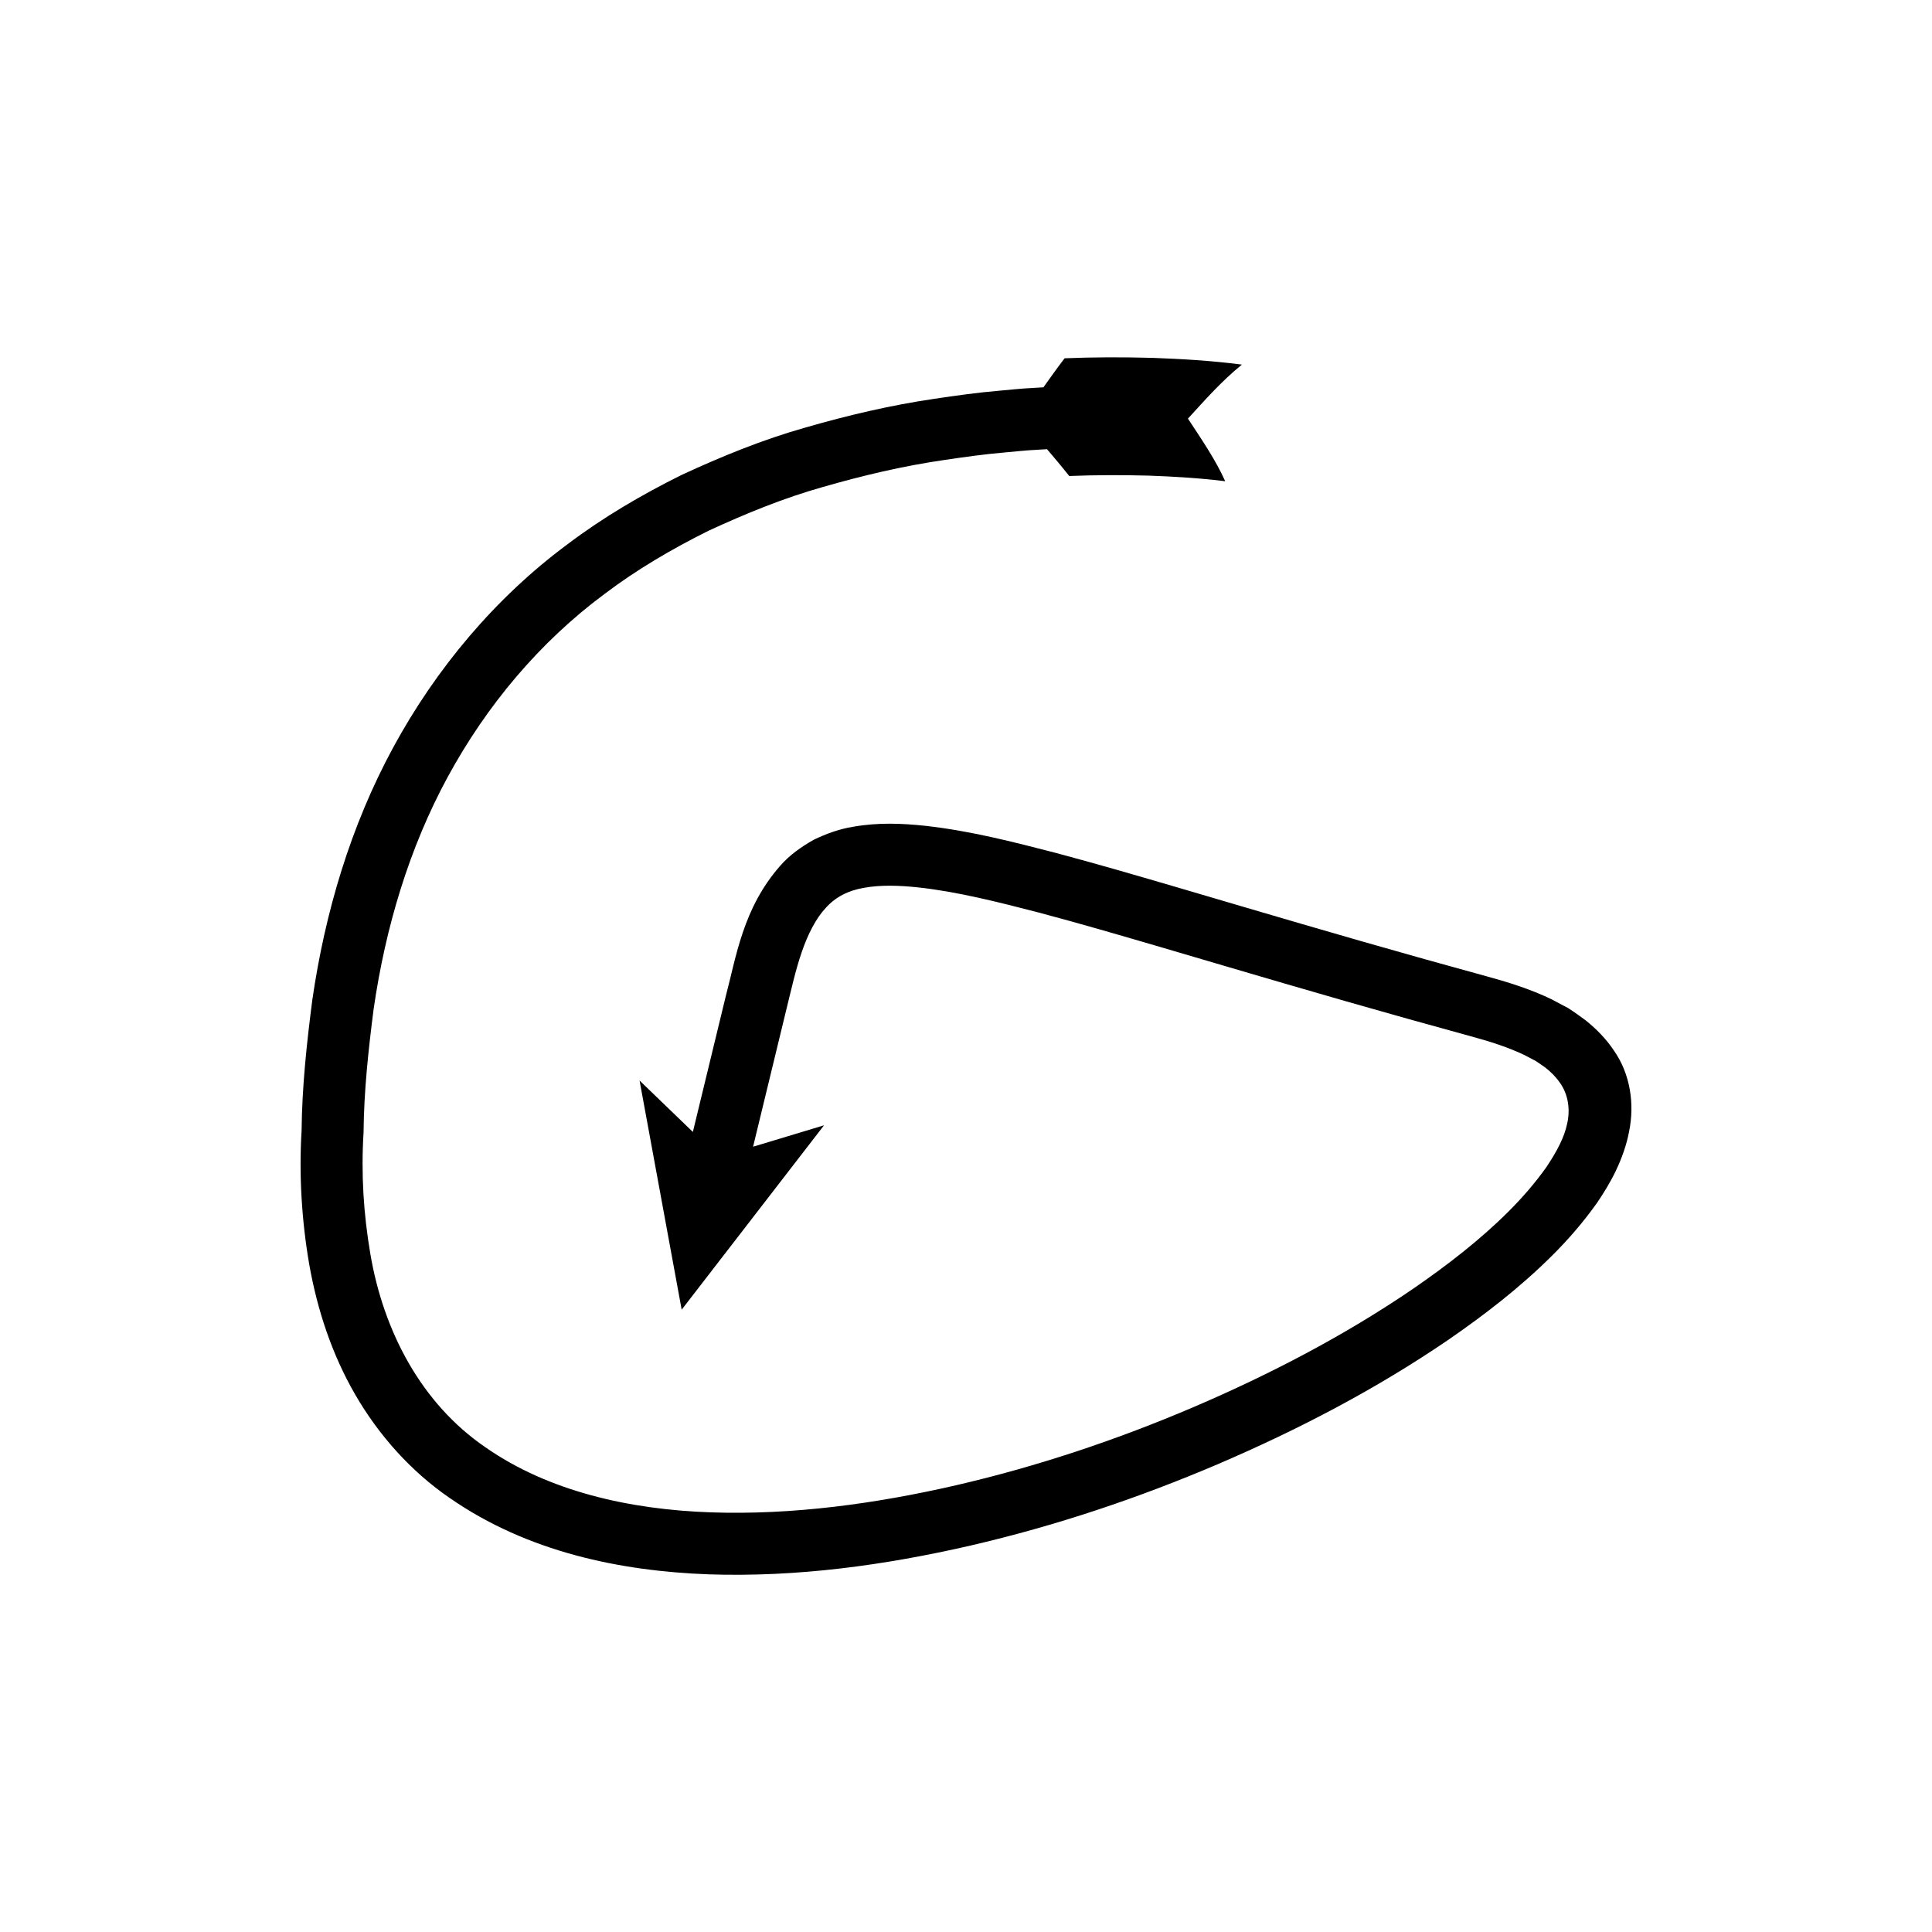
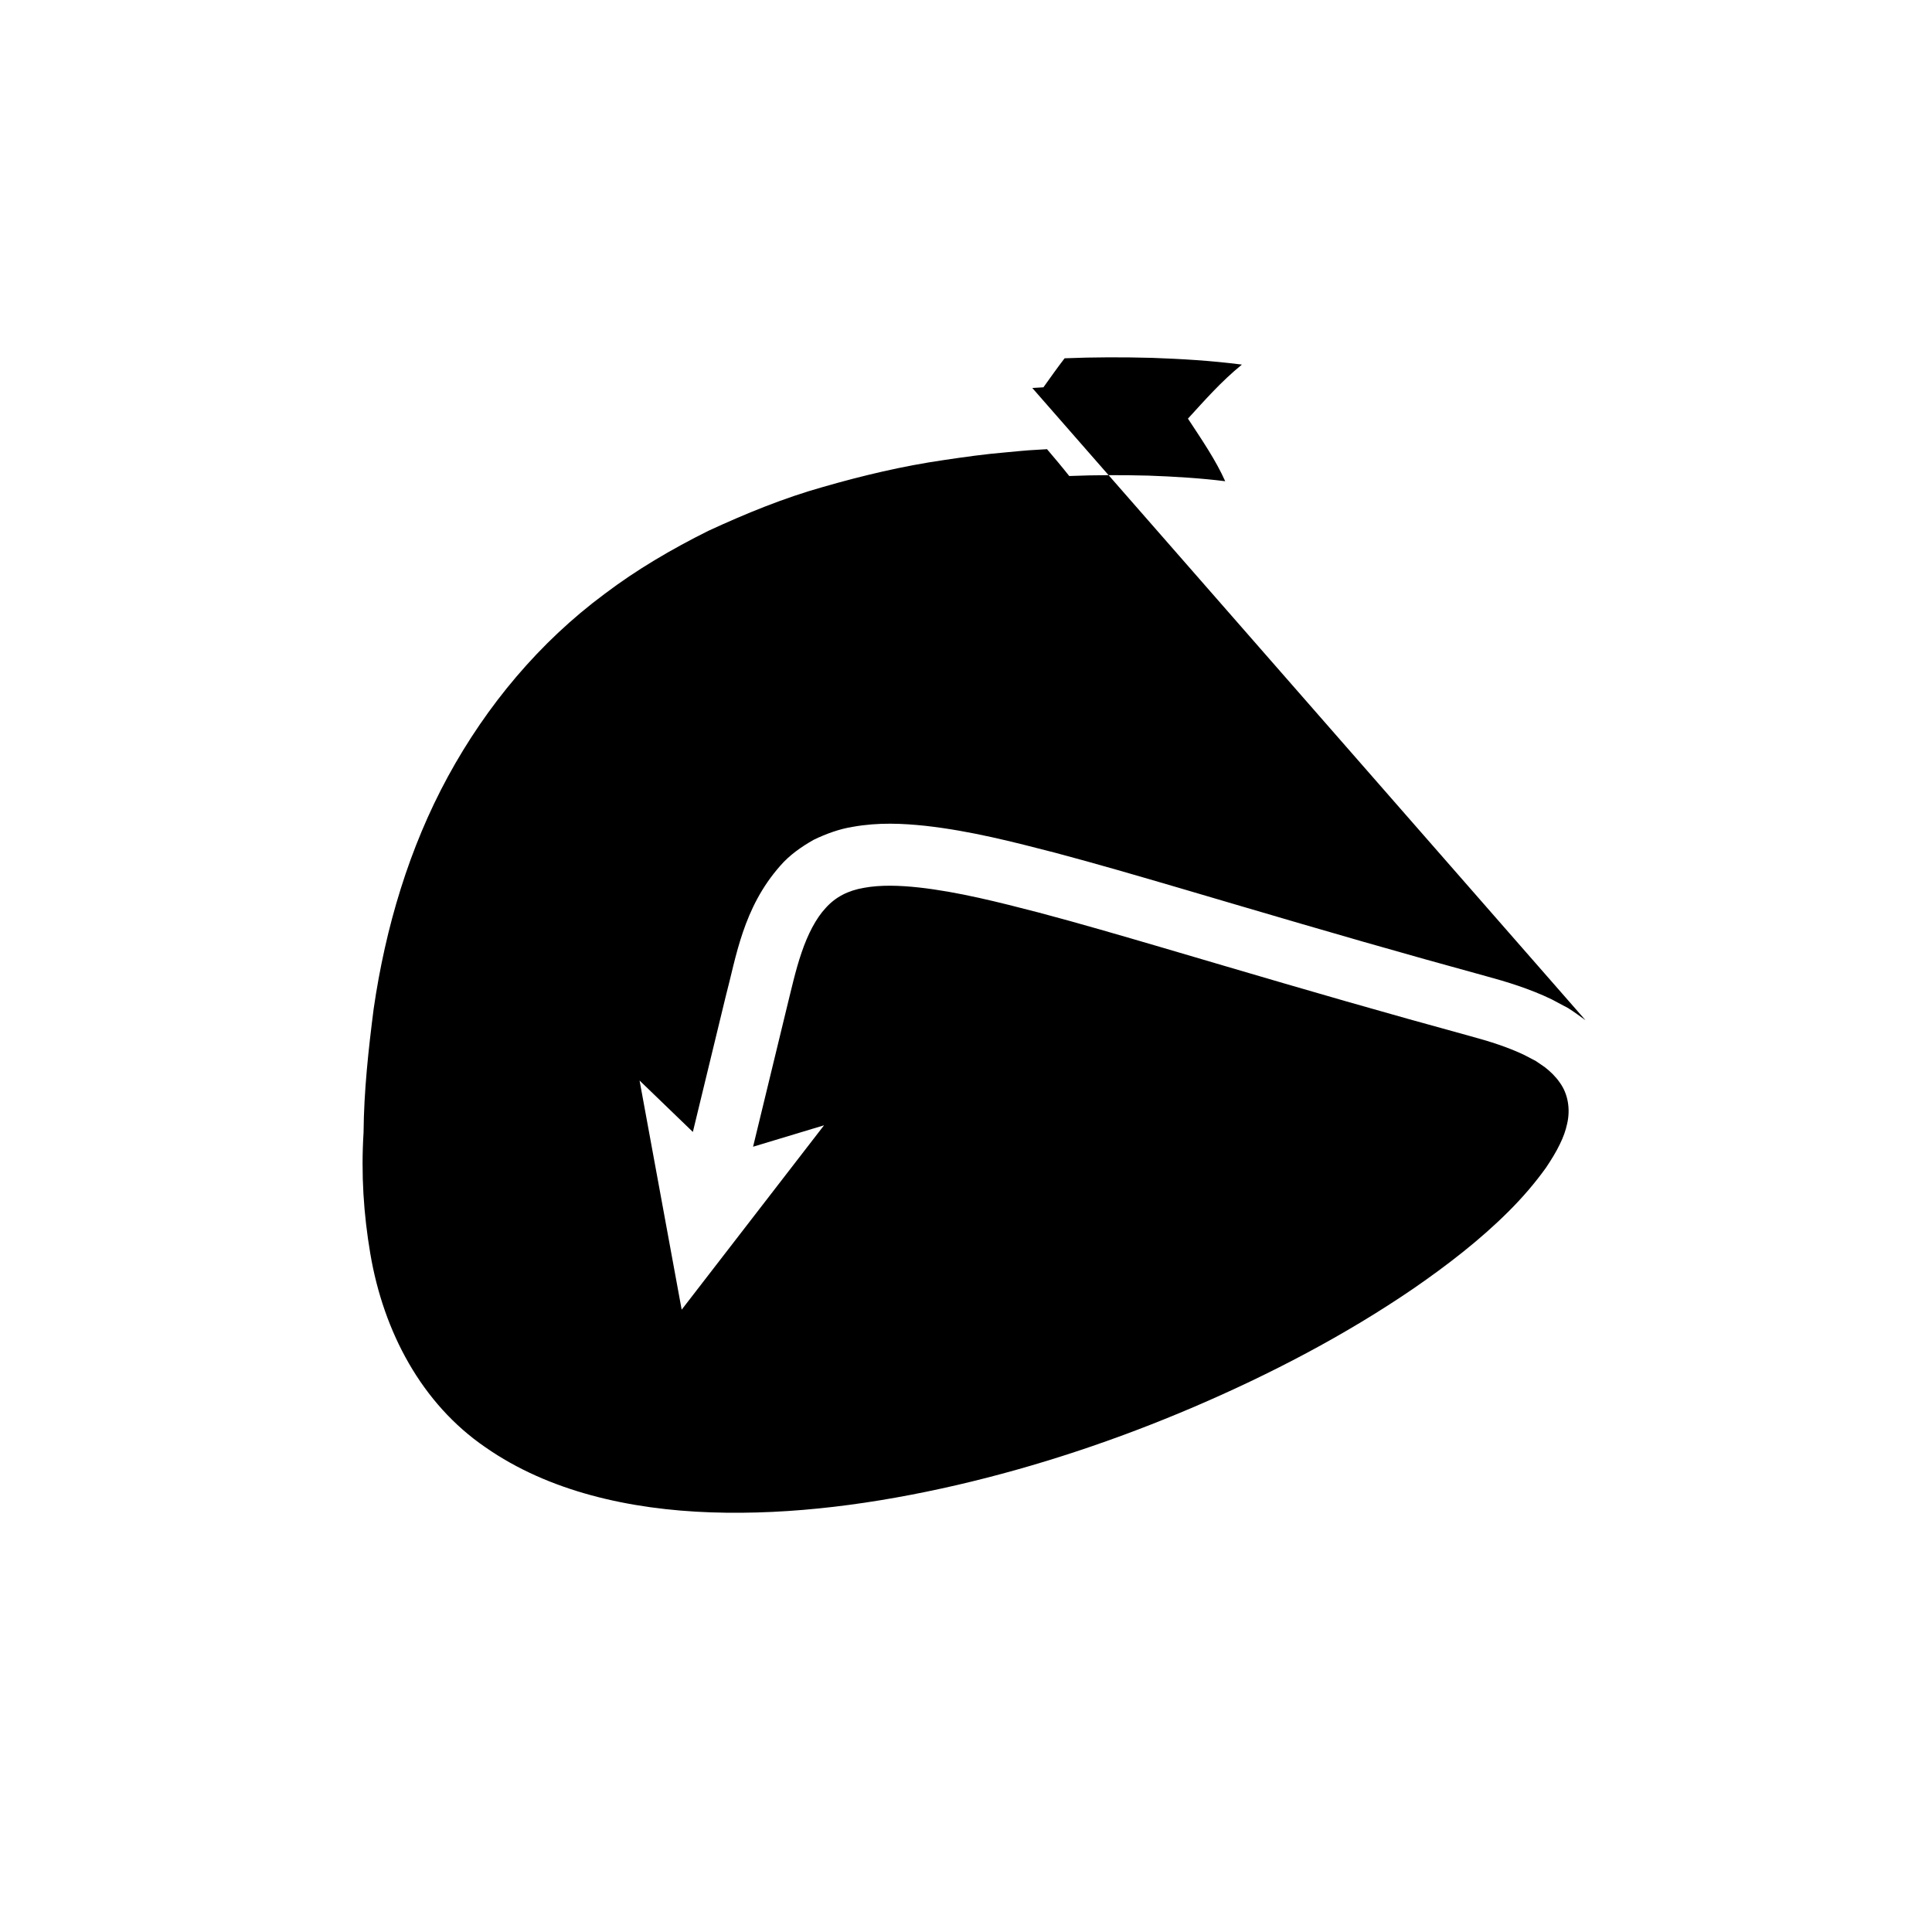
<svg xmlns="http://www.w3.org/2000/svg" fill="#000000" width="800px" height="800px" version="1.1" viewBox="144 144 512 512">
-   <path d="m564.17 414.36c-1.504-1.094-3.055-2.219-4.582-3.195l-4.418-2.348c-5.773-2.785-12.012-4.684-17.418-6.144l-16.285-4.512c-21.703-6.07-43.309-12.477-65.023-18.867-10.863-3.184-21.75-6.367-32.82-9.309-11.117-2.863-22.25-5.766-34.371-7.133-6.059-0.633-12.426-0.961-19.285 0.27-3.398 0.535-6.981 1.805-10.348 3.438-3.246 1.844-6.367 4.019-8.832 6.859-9.918 11.238-11.676 24.152-14.504 34.793l-8.668 35.762-14.125-13.625 11.16 60.727 37.727-48.859-18.805 5.676 8.707-35.914c1.391-5.625 2.519-10.809 4.152-15.559 1.613-4.754 3.773-9.016 6.402-11.82 2.606-2.898 5.906-4.602 10.156-5.324 4.277-0.793 9.332-0.652 14.484-0.09 10.363 1.145 21.203 3.898 31.945 6.684 10.773 2.859 21.582 6.023 32.406 9.191 21.648 6.371 43.383 12.82 65.211 18.922l16.387 4.539c5.496 1.488 10.094 2.957 14.52 5.051l3.074 1.613 2.379 1.625c1.496 1.168 2.875 2.504 3.957 4.074 2.266 3.109 2.816 7.203 1.961 10.895-0.418 1.918-1.004 3.539-1.957 5.481-0.961 2.012-2.238 4.066-3.613 6.133-2.906 4.062-6.285 8.008-10.039 11.734-7.496 7.469-16.152 14.16-25.145 20.359-18.082 12.352-37.82 22.648-58.152 31.363-20.355 8.703-41.453 15.758-62.945 20.734-21.465 4.941-43.43 7.938-65.055 7.207-21.492-0.738-42.992-5.535-59.754-17.238-16.898-11.543-27.016-30.594-30.523-51.332-1.77-10.441-2.473-20.988-1.785-32.098 0.098-11.023 1.285-21.926 2.676-32.766 3.133-21.605 9.414-42.684 19.684-61.562 10.262-18.828 24.238-35.582 41.484-48.379 8.555-6.488 17.891-11.938 27.555-16.754 9.816-4.527 19.875-8.668 30.383-11.621 10.469-3.012 21.129-5.547 31.992-7.121 5.422-0.809 10.859-1.574 16.336-2.035 2.738-0.238 5.469-0.555 8.215-0.68l2.797-0.168c2.008 2.356 3.965 4.676 5.887 7.109 7-0.285 14.012-0.285 21-0.105 6.852 0.238 14.242 0.707 20.336 1.488-2.481-5.574-6.297-11.145-9.875-16.59 4.496-4.91 8.754-9.797 14.301-14.32-8.535-1.09-15.883-1.488-23.762-1.785-7.75-0.207-15.488-0.203-23.227 0.113-1.918 2.504-3.785 5.117-5.609 7.691l-2.949 0.18c-2.898 0.137-5.785 0.461-8.676 0.715-5.781 0.488-11.547 1.293-17.297 2.156-11.512 1.68-22.902 4.367-34.137 7.606-11.266 3.176-22.188 7.637-32.871 12.582-10.559 5.25-20.812 11.242-30.281 18.418-19.082 14.156-34.762 32.898-46.07 53.715-11.344 20.879-18.113 43.84-21.465 66.918-1.5 11.559-2.738 23.164-2.852 34.754-0.707 11.453-0.004 23.629 2.035 35.438 2.102 11.852 5.941 23.695 12.184 34.469 6.211 10.746 14.789 20.379 25.059 27.406 20.609 14.312 45.227 19.367 68.621 20.219 23.605 0.785 46.812-2.445 69.348-7.621 22.551-5.223 44.484-12.566 65.688-21.629 21.188-9.09 41.734-19.777 60.996-32.926 9.598-6.625 18.922-13.793 27.453-22.277 4.266-4.238 8.289-8.875 11.941-14.016 1.77-2.637 3.481-5.371 4.965-8.469 1.5-3.133 2.863-6.856 3.523-10.469 1.48-7.281 0.301-15.164-3.969-21.316-2.055-3.109-4.68-5.797-7.594-8.129z" />
+   <path d="m564.17 414.36c-1.504-1.094-3.055-2.219-4.582-3.195l-4.418-2.348c-5.773-2.785-12.012-4.684-17.418-6.144l-16.285-4.512c-21.703-6.07-43.309-12.477-65.023-18.867-10.863-3.184-21.75-6.367-32.82-9.309-11.117-2.863-22.25-5.766-34.371-7.133-6.059-0.633-12.426-0.961-19.285 0.27-3.398 0.535-6.981 1.805-10.348 3.438-3.246 1.844-6.367 4.019-8.832 6.859-9.918 11.238-11.676 24.152-14.504 34.793l-8.668 35.762-14.125-13.625 11.16 60.727 37.727-48.859-18.805 5.676 8.707-35.914c1.391-5.625 2.519-10.809 4.152-15.559 1.613-4.754 3.773-9.016 6.402-11.82 2.606-2.898 5.906-4.602 10.156-5.324 4.277-0.793 9.332-0.652 14.484-0.09 10.363 1.145 21.203 3.898 31.945 6.684 10.773 2.859 21.582 6.023 32.406 9.191 21.648 6.371 43.383 12.82 65.211 18.922l16.387 4.539c5.496 1.488 10.094 2.957 14.52 5.051l3.074 1.613 2.379 1.625c1.496 1.168 2.875 2.504 3.957 4.074 2.266 3.109 2.816 7.203 1.961 10.895-0.418 1.918-1.004 3.539-1.957 5.481-0.961 2.012-2.238 4.066-3.613 6.133-2.906 4.062-6.285 8.008-10.039 11.734-7.496 7.469-16.152 14.16-25.145 20.359-18.082 12.352-37.82 22.648-58.152 31.363-20.355 8.703-41.453 15.758-62.945 20.734-21.465 4.941-43.43 7.938-65.055 7.207-21.492-0.738-42.992-5.535-59.754-17.238-16.898-11.543-27.016-30.594-30.523-51.332-1.77-10.441-2.473-20.988-1.785-32.098 0.098-11.023 1.285-21.926 2.676-32.766 3.133-21.605 9.414-42.684 19.684-61.562 10.262-18.828 24.238-35.582 41.484-48.379 8.555-6.488 17.891-11.938 27.555-16.754 9.816-4.527 19.875-8.668 30.383-11.621 10.469-3.012 21.129-5.547 31.992-7.121 5.422-0.809 10.859-1.574 16.336-2.035 2.738-0.238 5.469-0.555 8.215-0.68l2.797-0.168c2.008 2.356 3.965 4.676 5.887 7.109 7-0.285 14.012-0.285 21-0.105 6.852 0.238 14.242 0.707 20.336 1.488-2.481-5.574-6.297-11.145-9.875-16.59 4.496-4.91 8.754-9.797 14.301-14.32-8.535-1.09-15.883-1.488-23.762-1.785-7.75-0.207-15.488-0.203-23.227 0.113-1.918 2.504-3.785 5.117-5.609 7.691l-2.949 0.18z" />
</svg>